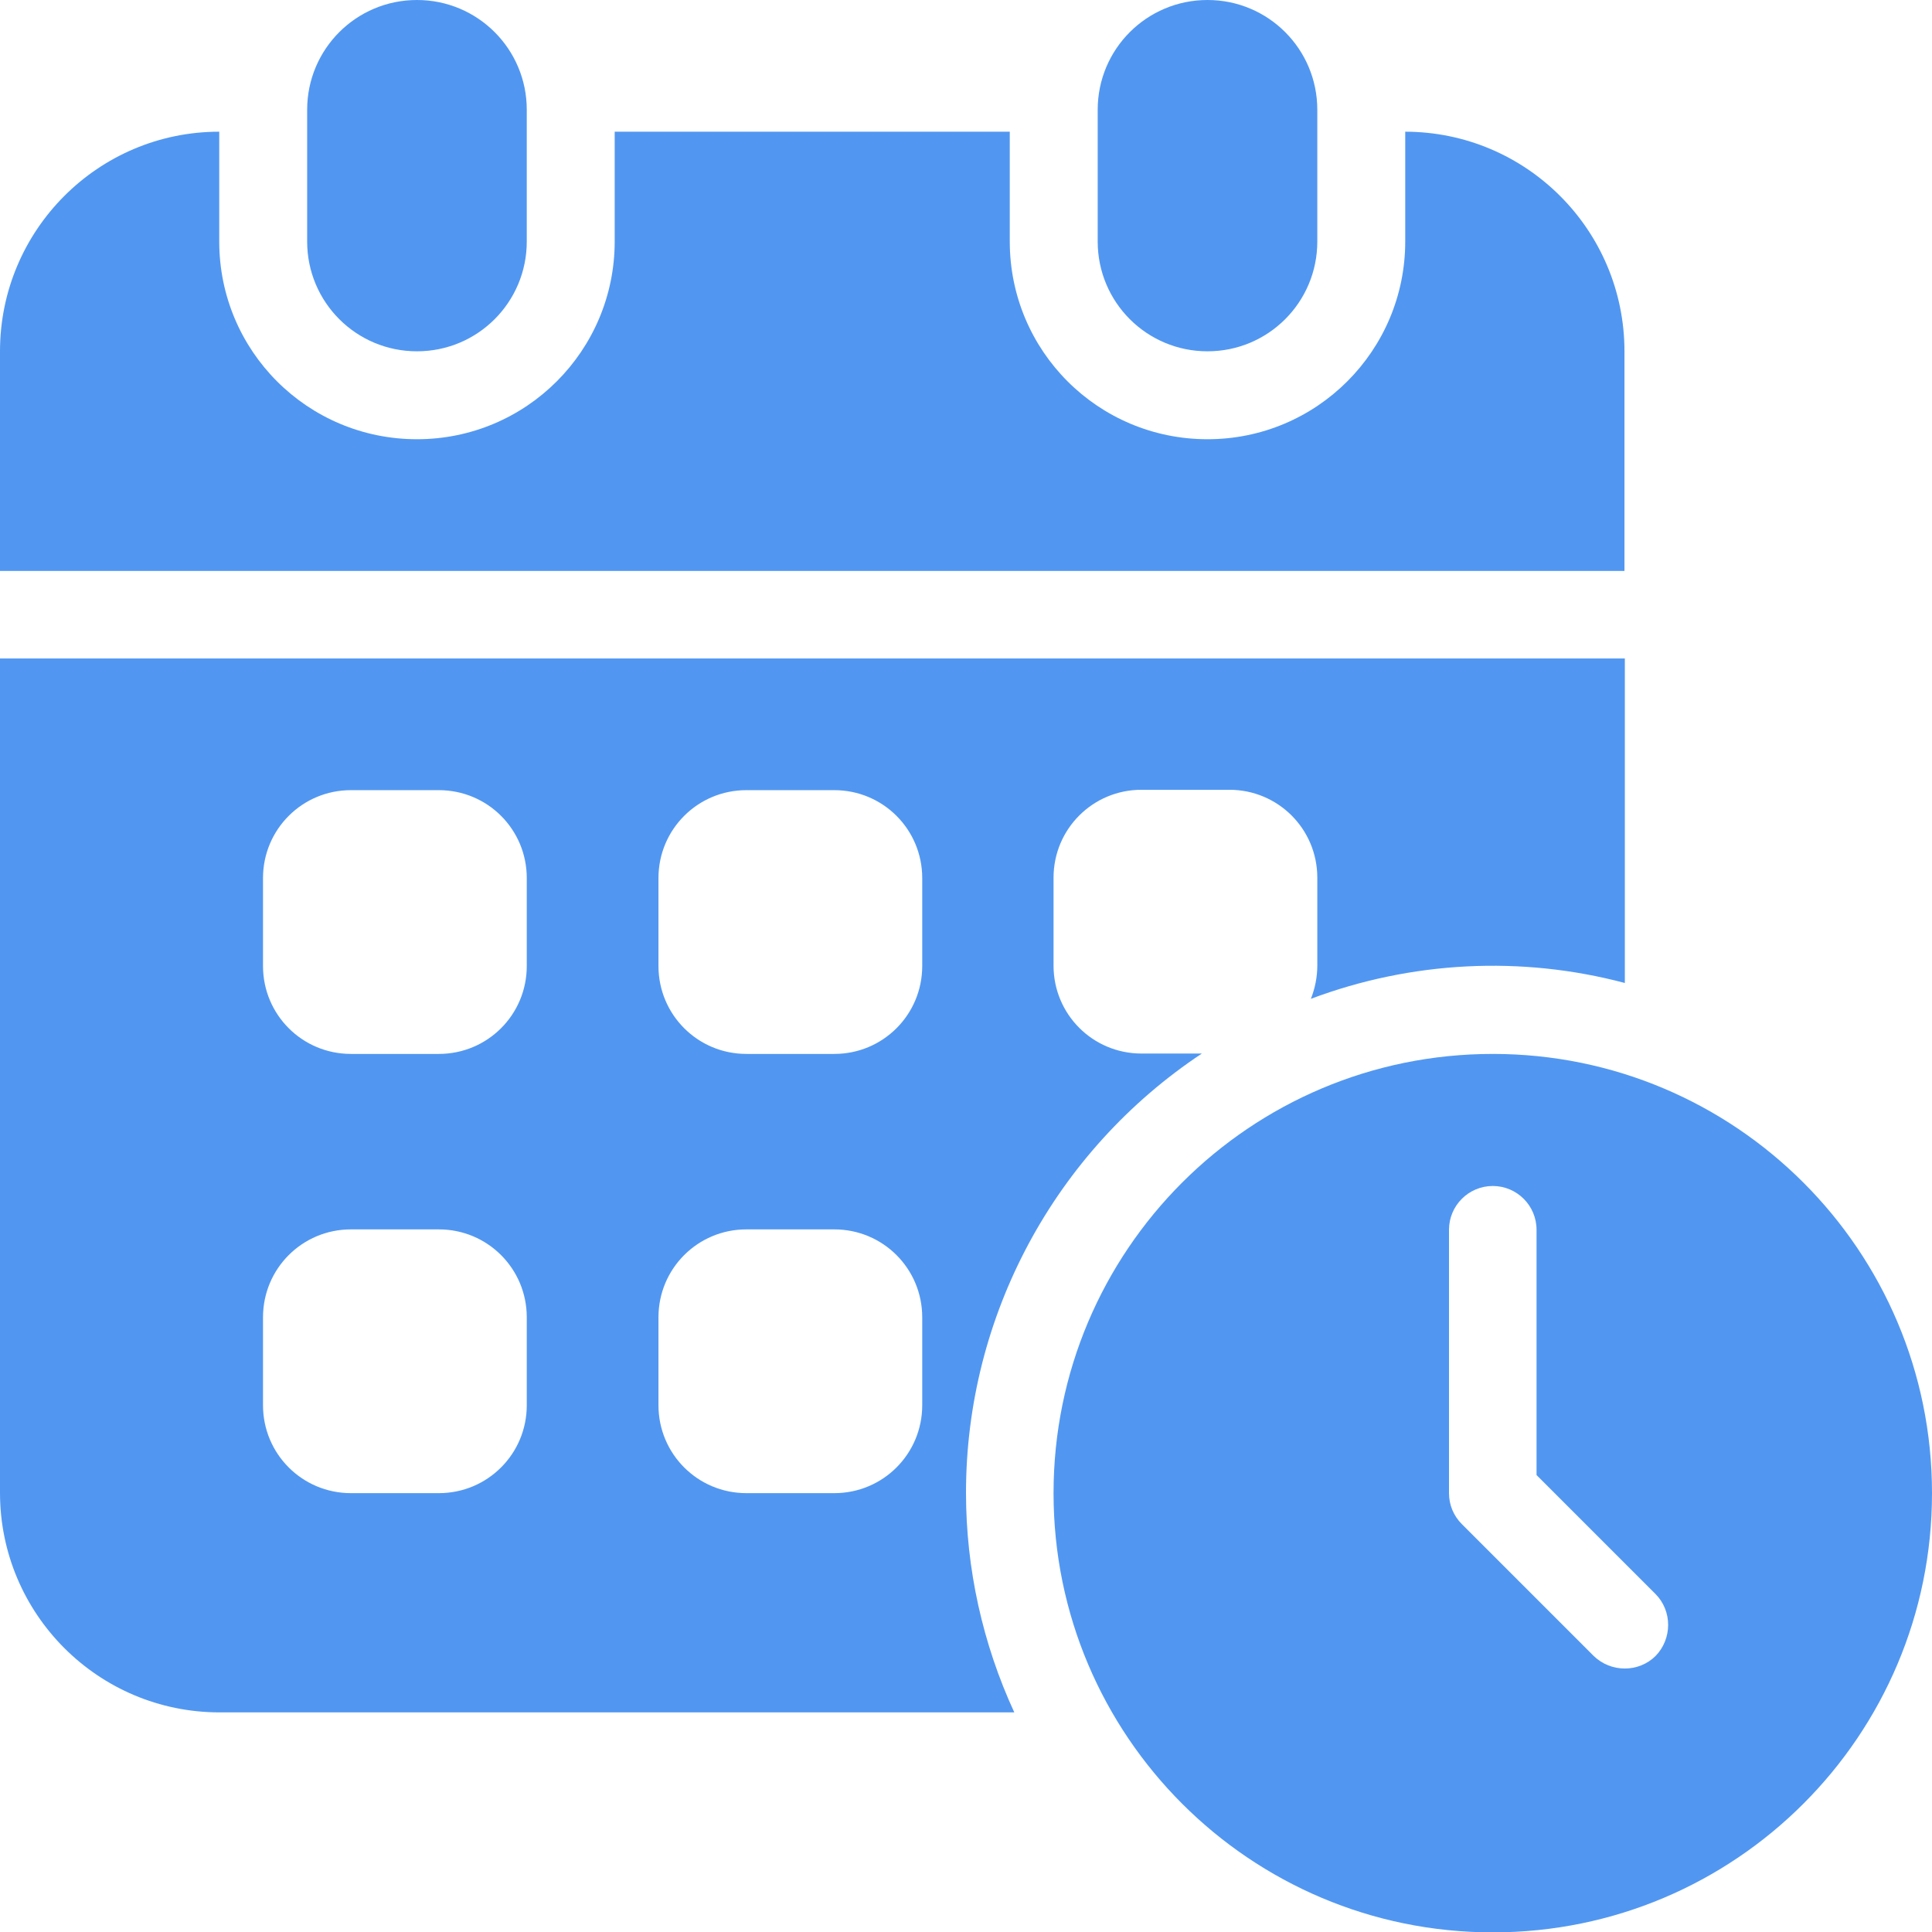
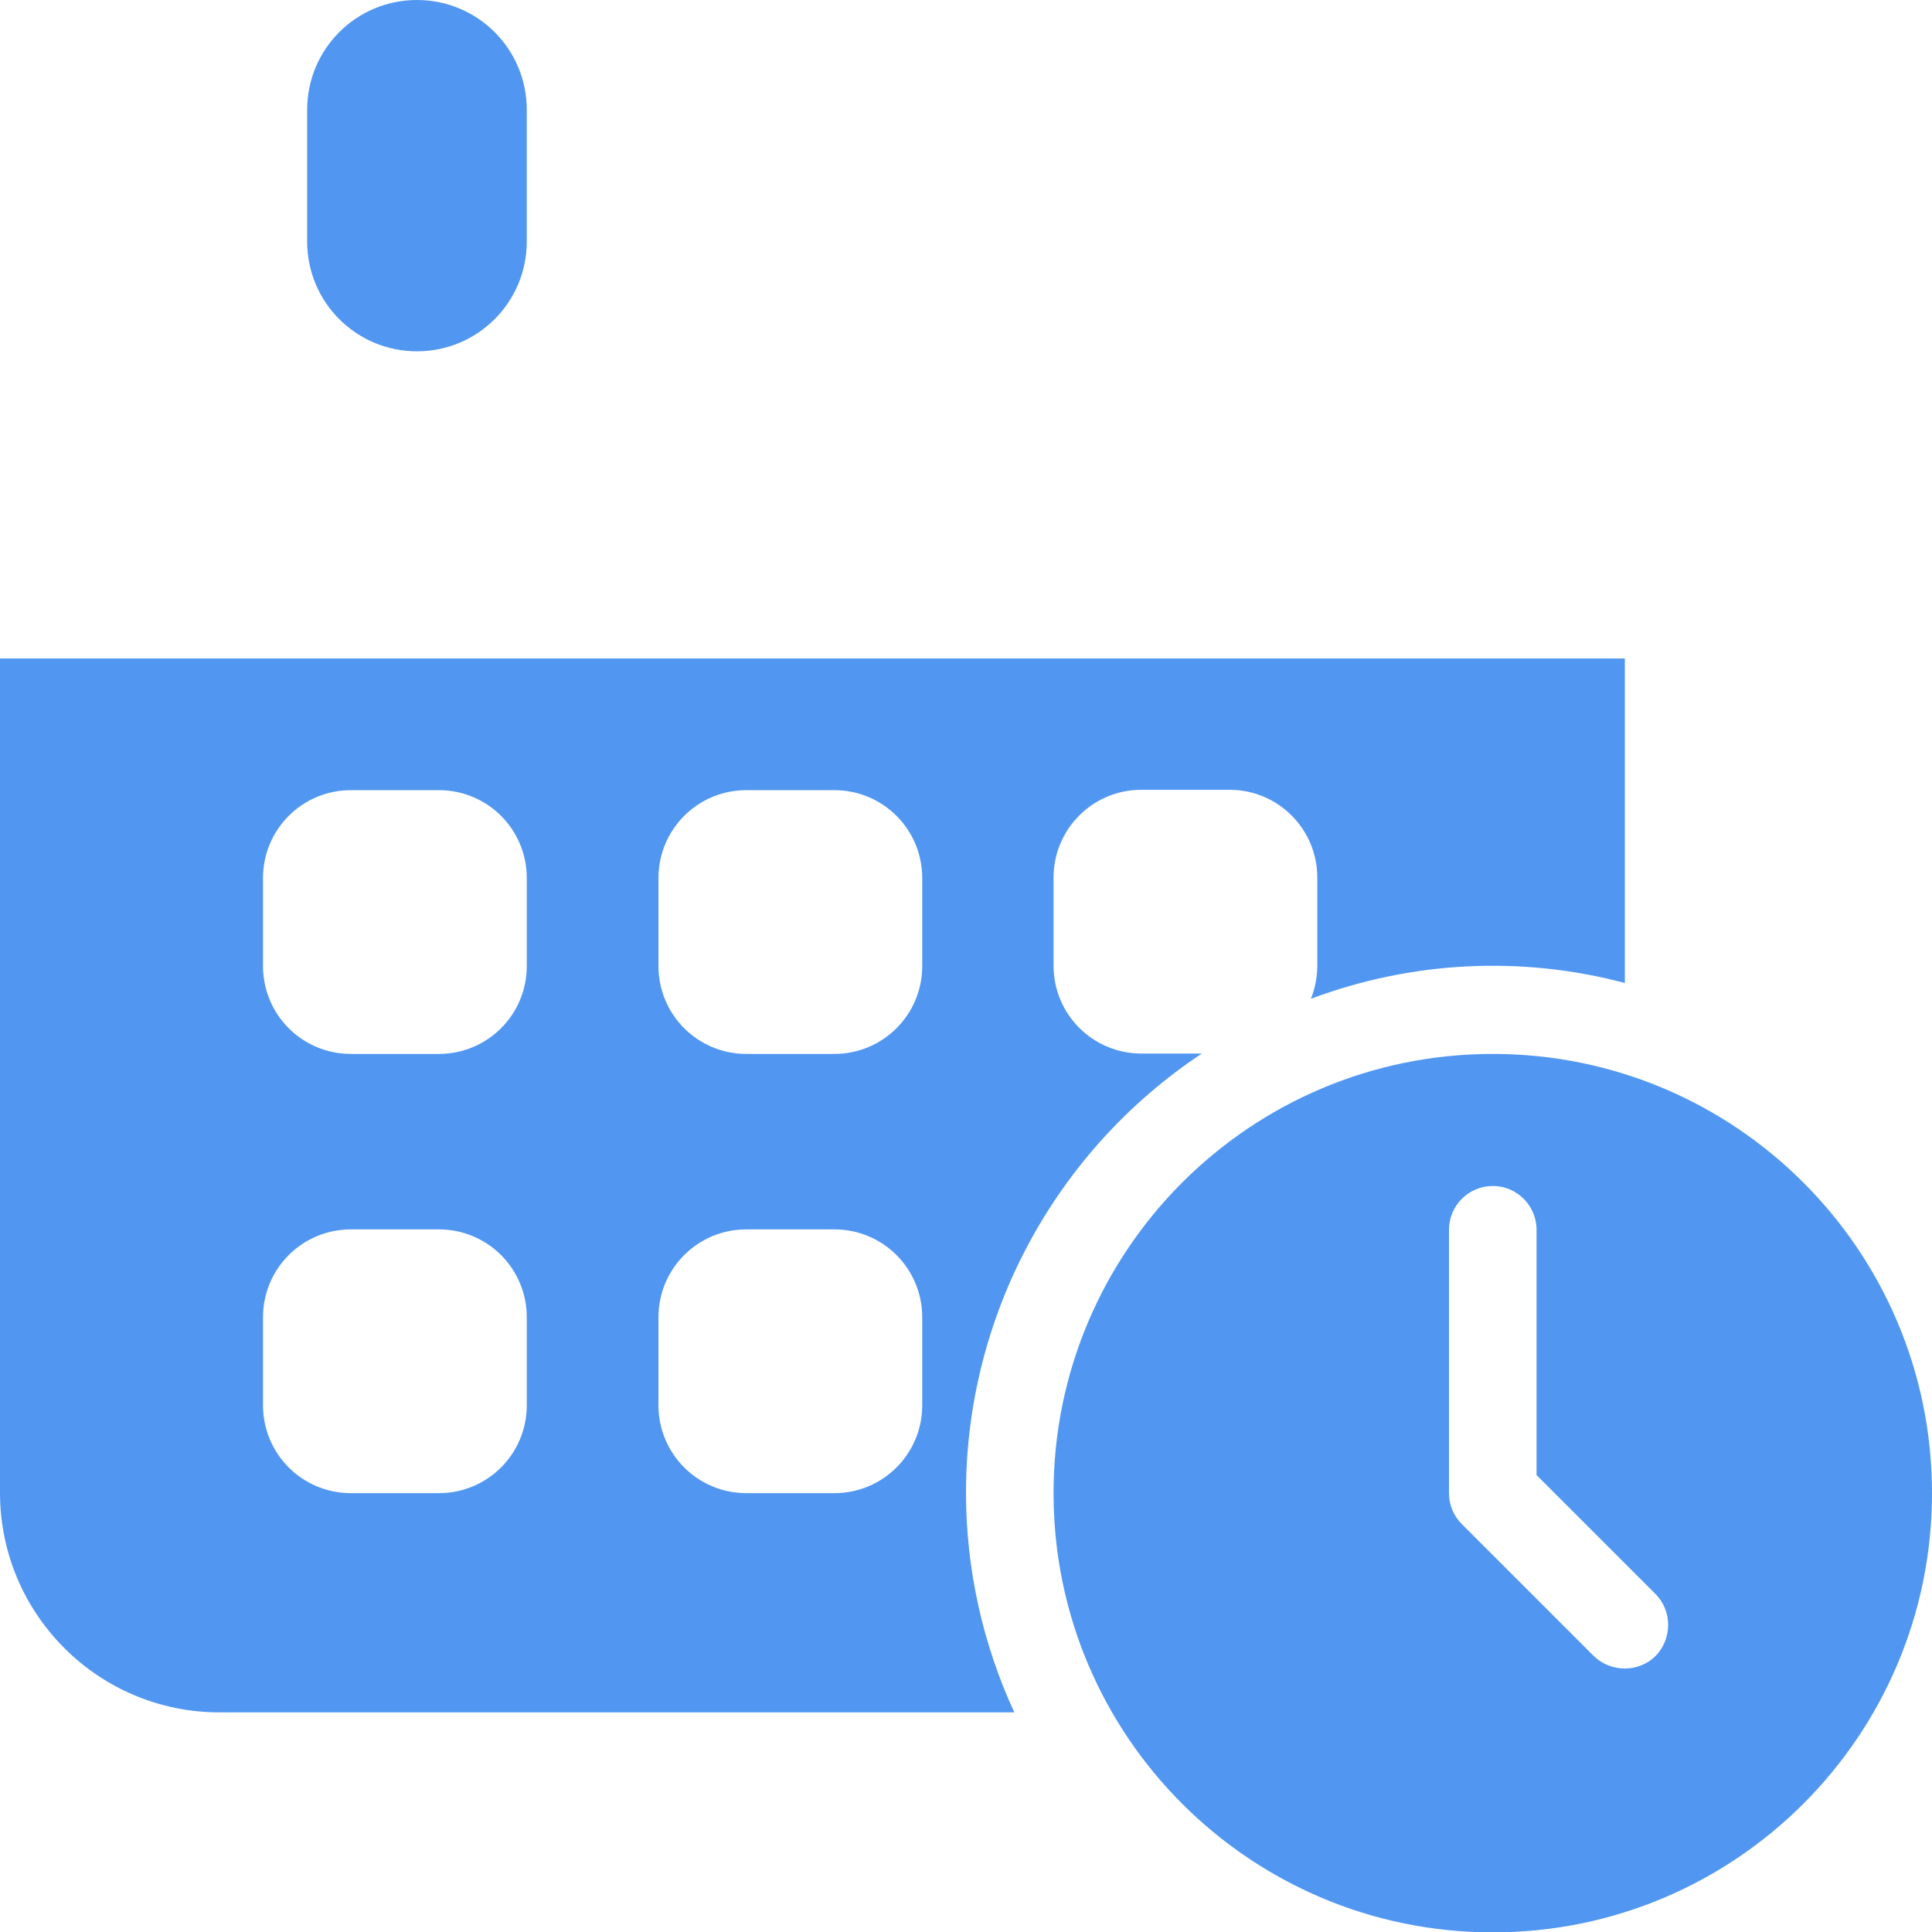
<svg xmlns="http://www.w3.org/2000/svg" id="Layer_1" version="1.1" viewBox="0 0 512 512">
  <defs>
    <style> .st0 { fill: #5197f1; } </style>
  </defs>
-   <path class="st0" d="M320,0h0c16.1,0,29.1,13,29.1,29.1v34.9c0,16.1-13,29.1-29.1,29.1h0c-16.1,0-29.1-13-29.1-29.1V29.1c0-16.1,13-29.1,29.1-29.1Z" />
-   <path class="st0" d="M372.4,34.9v29.1c0,28.9-23.4,52.4-52.4,52.4s-52.4-23.4-52.4-52.4v-29.1h-104.7v29.1c0,28.9-23.4,52.4-52.4,52.4s-52.4-23.4-52.4-52.4v-29.1C26,34.9,0,61,0,93.1v58.2h430.5v-58.2c0-32.1-26-58.2-58.2-58.2Z" />
  <path class="st0" d="M110.5,0h0c16.1,0,29.1,13,29.1,29.1v34.9c0,16.1-13,29.1-29.1,29.1h0c-16.1,0-29.1-13-29.1-29.1V29.1c0-16.1,13-29.1,29.1-29.1Z" />
  <path class="st0" d="M256,395.6c0-46.8,23.5-90.5,62.5-116.4h-16c-12.9,0-23.3-10.4-23.3-23.3v-23.3c0-12.9,10.4-23.3,23.3-23.3h23.3c12.9,0,23.3,10.4,23.3,23.3v23.3c0,3-.6,6-1.7,8.8,26.6-10,55.7-11.5,83.2-4.2v-86H0v221.1c0,32.1,26,58.2,58.2,58.2h210.6c-8.4-18.2-12.8-38.1-12.8-58.2ZM139.6,372.4c0,12.9-10.4,23.3-23.3,23.3h-23.3c-12.9,0-23.3-10.4-23.3-23.3v-23.3c0-12.9,10.4-23.3,23.3-23.3h23.3c12.9,0,23.3,10.4,23.3,23.3v23.3ZM139.6,256c0,12.9-10.4,23.3-23.3,23.3h-23.3c-12.9,0-23.3-10.4-23.3-23.3v-23.3c0-12.9,10.4-23.3,23.3-23.3h23.3c12.9,0,23.3,10.4,23.3,23.3v23.3ZM244.4,372.4c0,12.9-10.4,23.3-23.3,23.3h-23.3c-12.9,0-23.3-10.4-23.3-23.3v-23.3c0-12.9,10.4-23.3,23.3-23.3h23.3c12.9,0,23.3,10.4,23.3,23.3v23.3ZM244.4,256c0,12.9-10.4,23.3-23.3,23.3h-23.3c-12.9,0-23.3-10.4-23.3-23.3v-23.3c0-12.9,10.4-23.3,23.3-23.3h23.3c12.9,0,23.3,10.4,23.3,23.3v23.3Z" />
  <path class="st0" d="M395.6,279.3c-64.3,0-116.4,52.1-116.4,116.4s52.1,116.4,116.4,116.4,116.4-52.1,116.4-116.4-52.1-116.4-116.4-116.4ZM438.8,438.8c-4.5,4.5-11.9,4.5-16.5,0l-34.9-34.9c-2.2-2.2-3.4-5.1-3.4-8.2v-69.8c0-6.4,5.2-11.6,11.6-11.6s11.6,5.2,11.6,11.6v65l31.5,31.5c4.5,4.5,4.5,11.9,0,16.5Z" />
</svg>